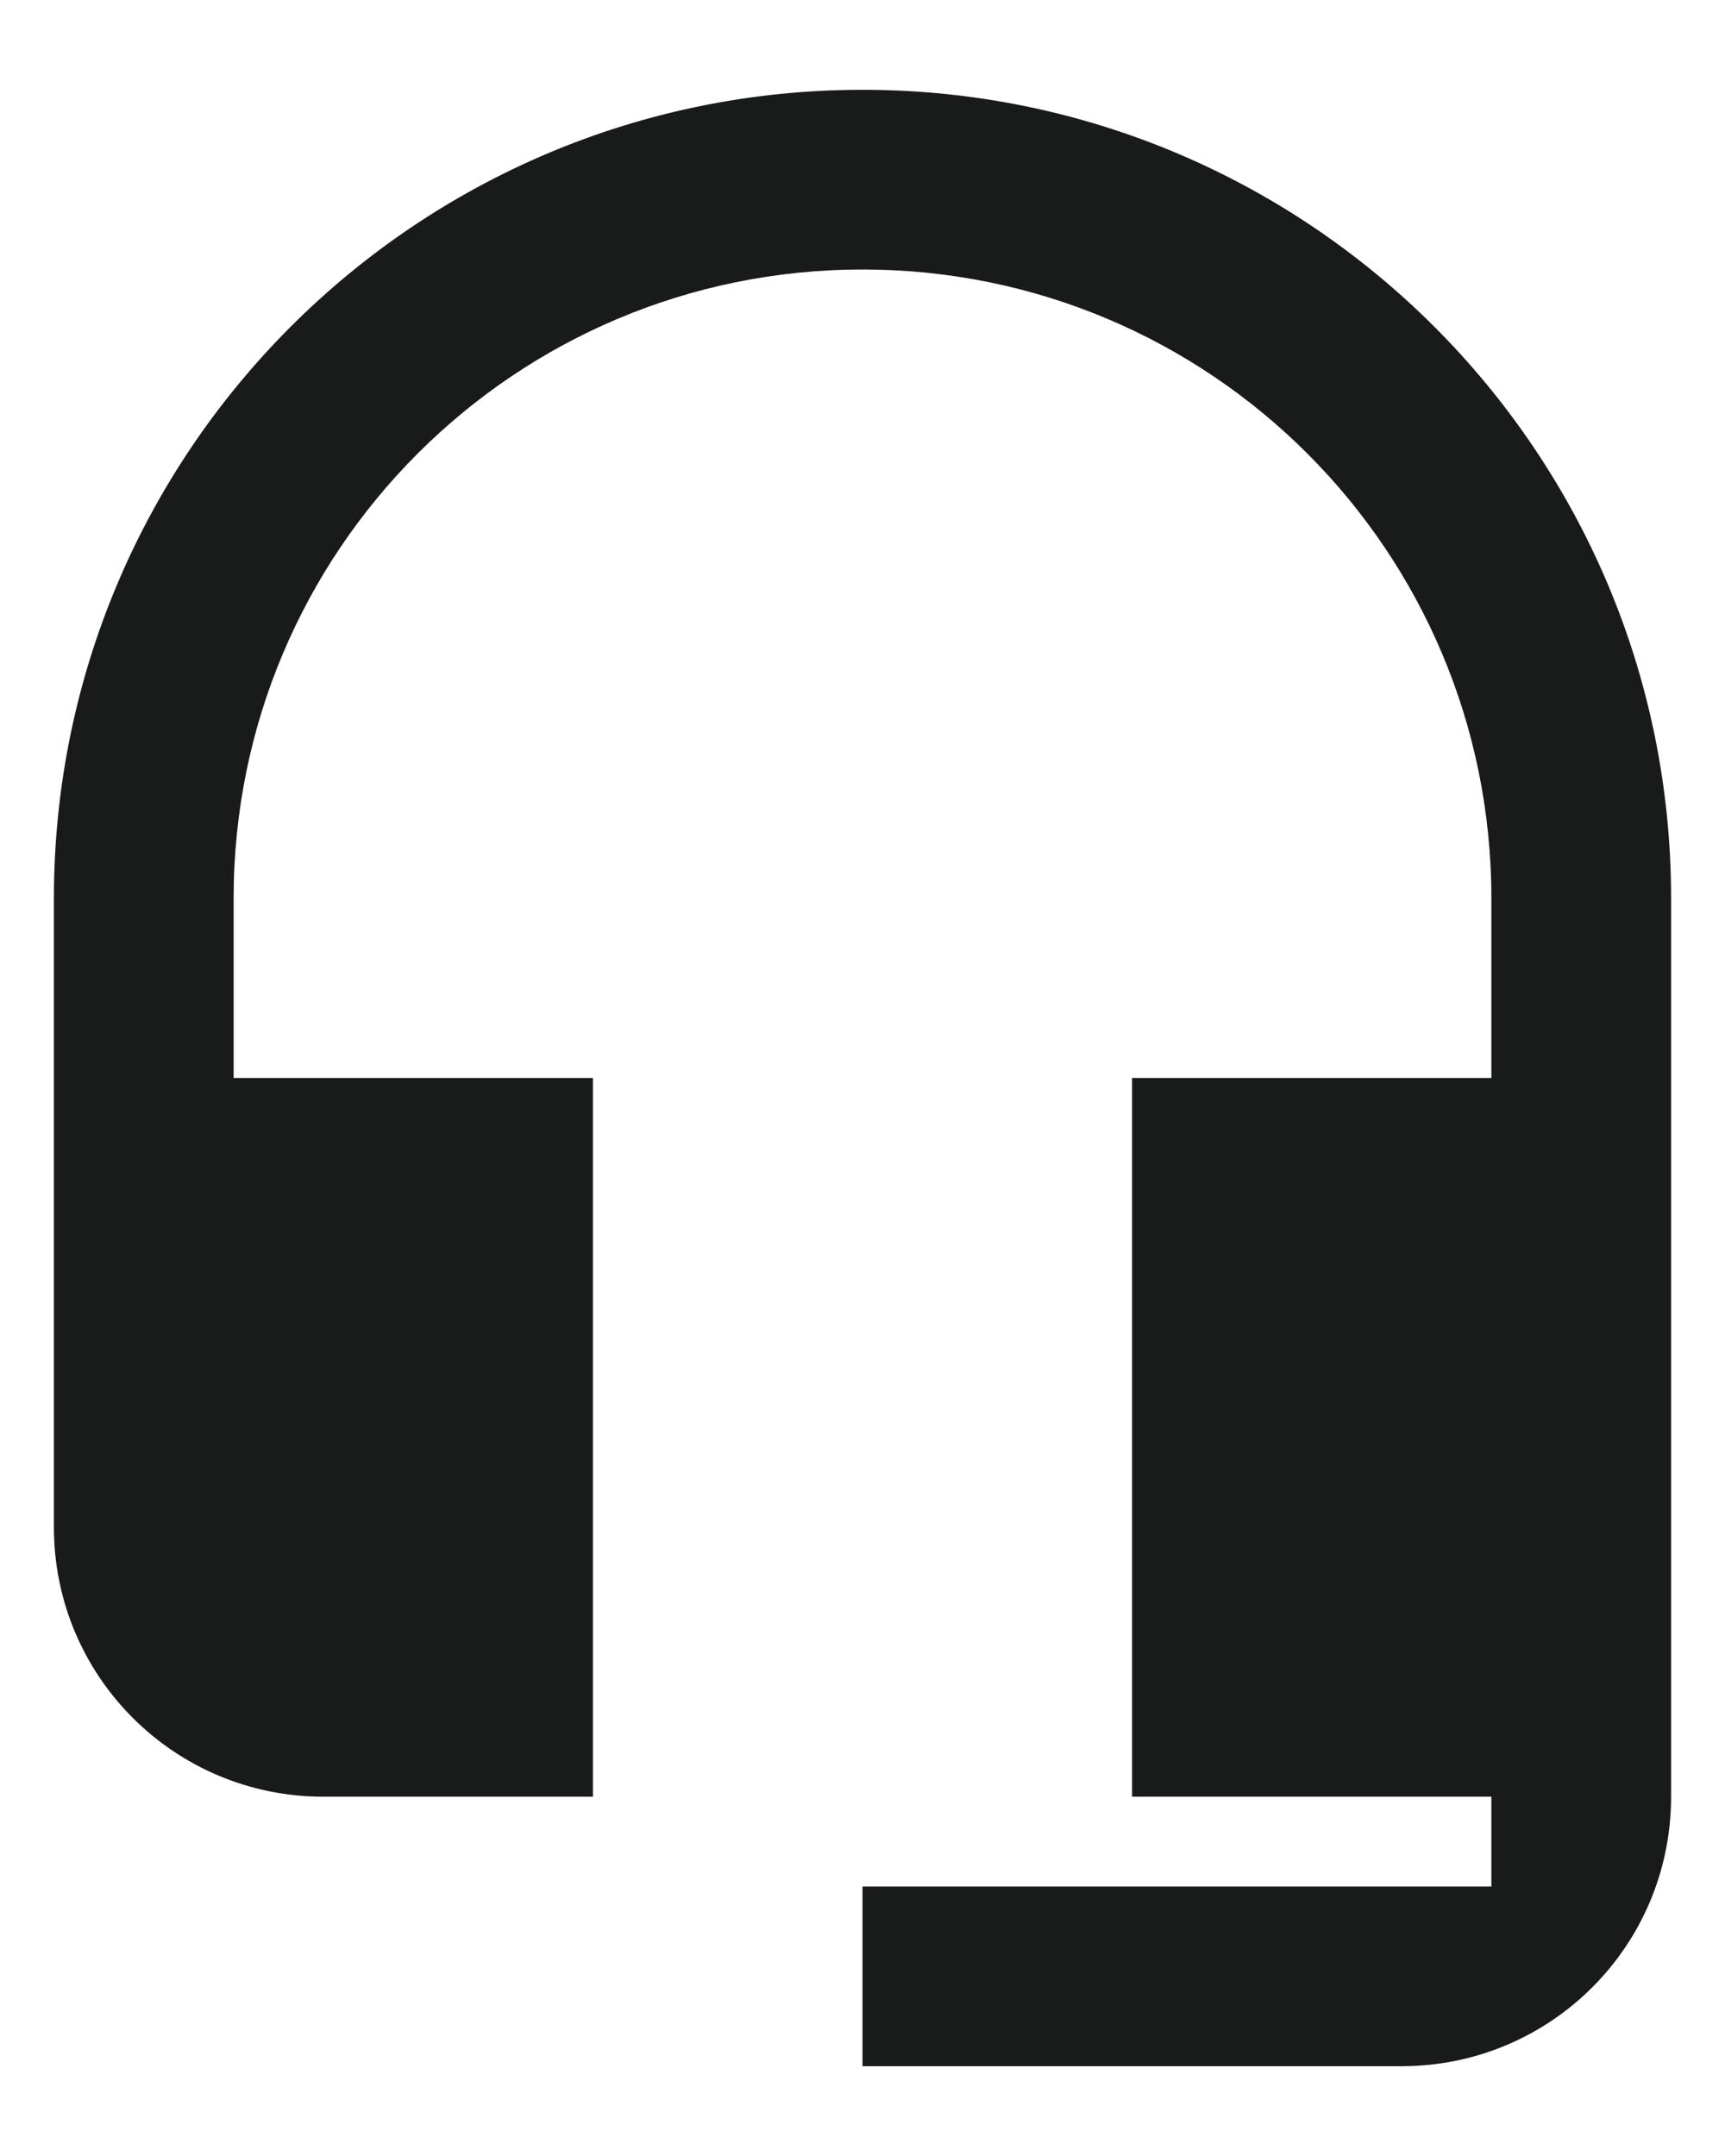
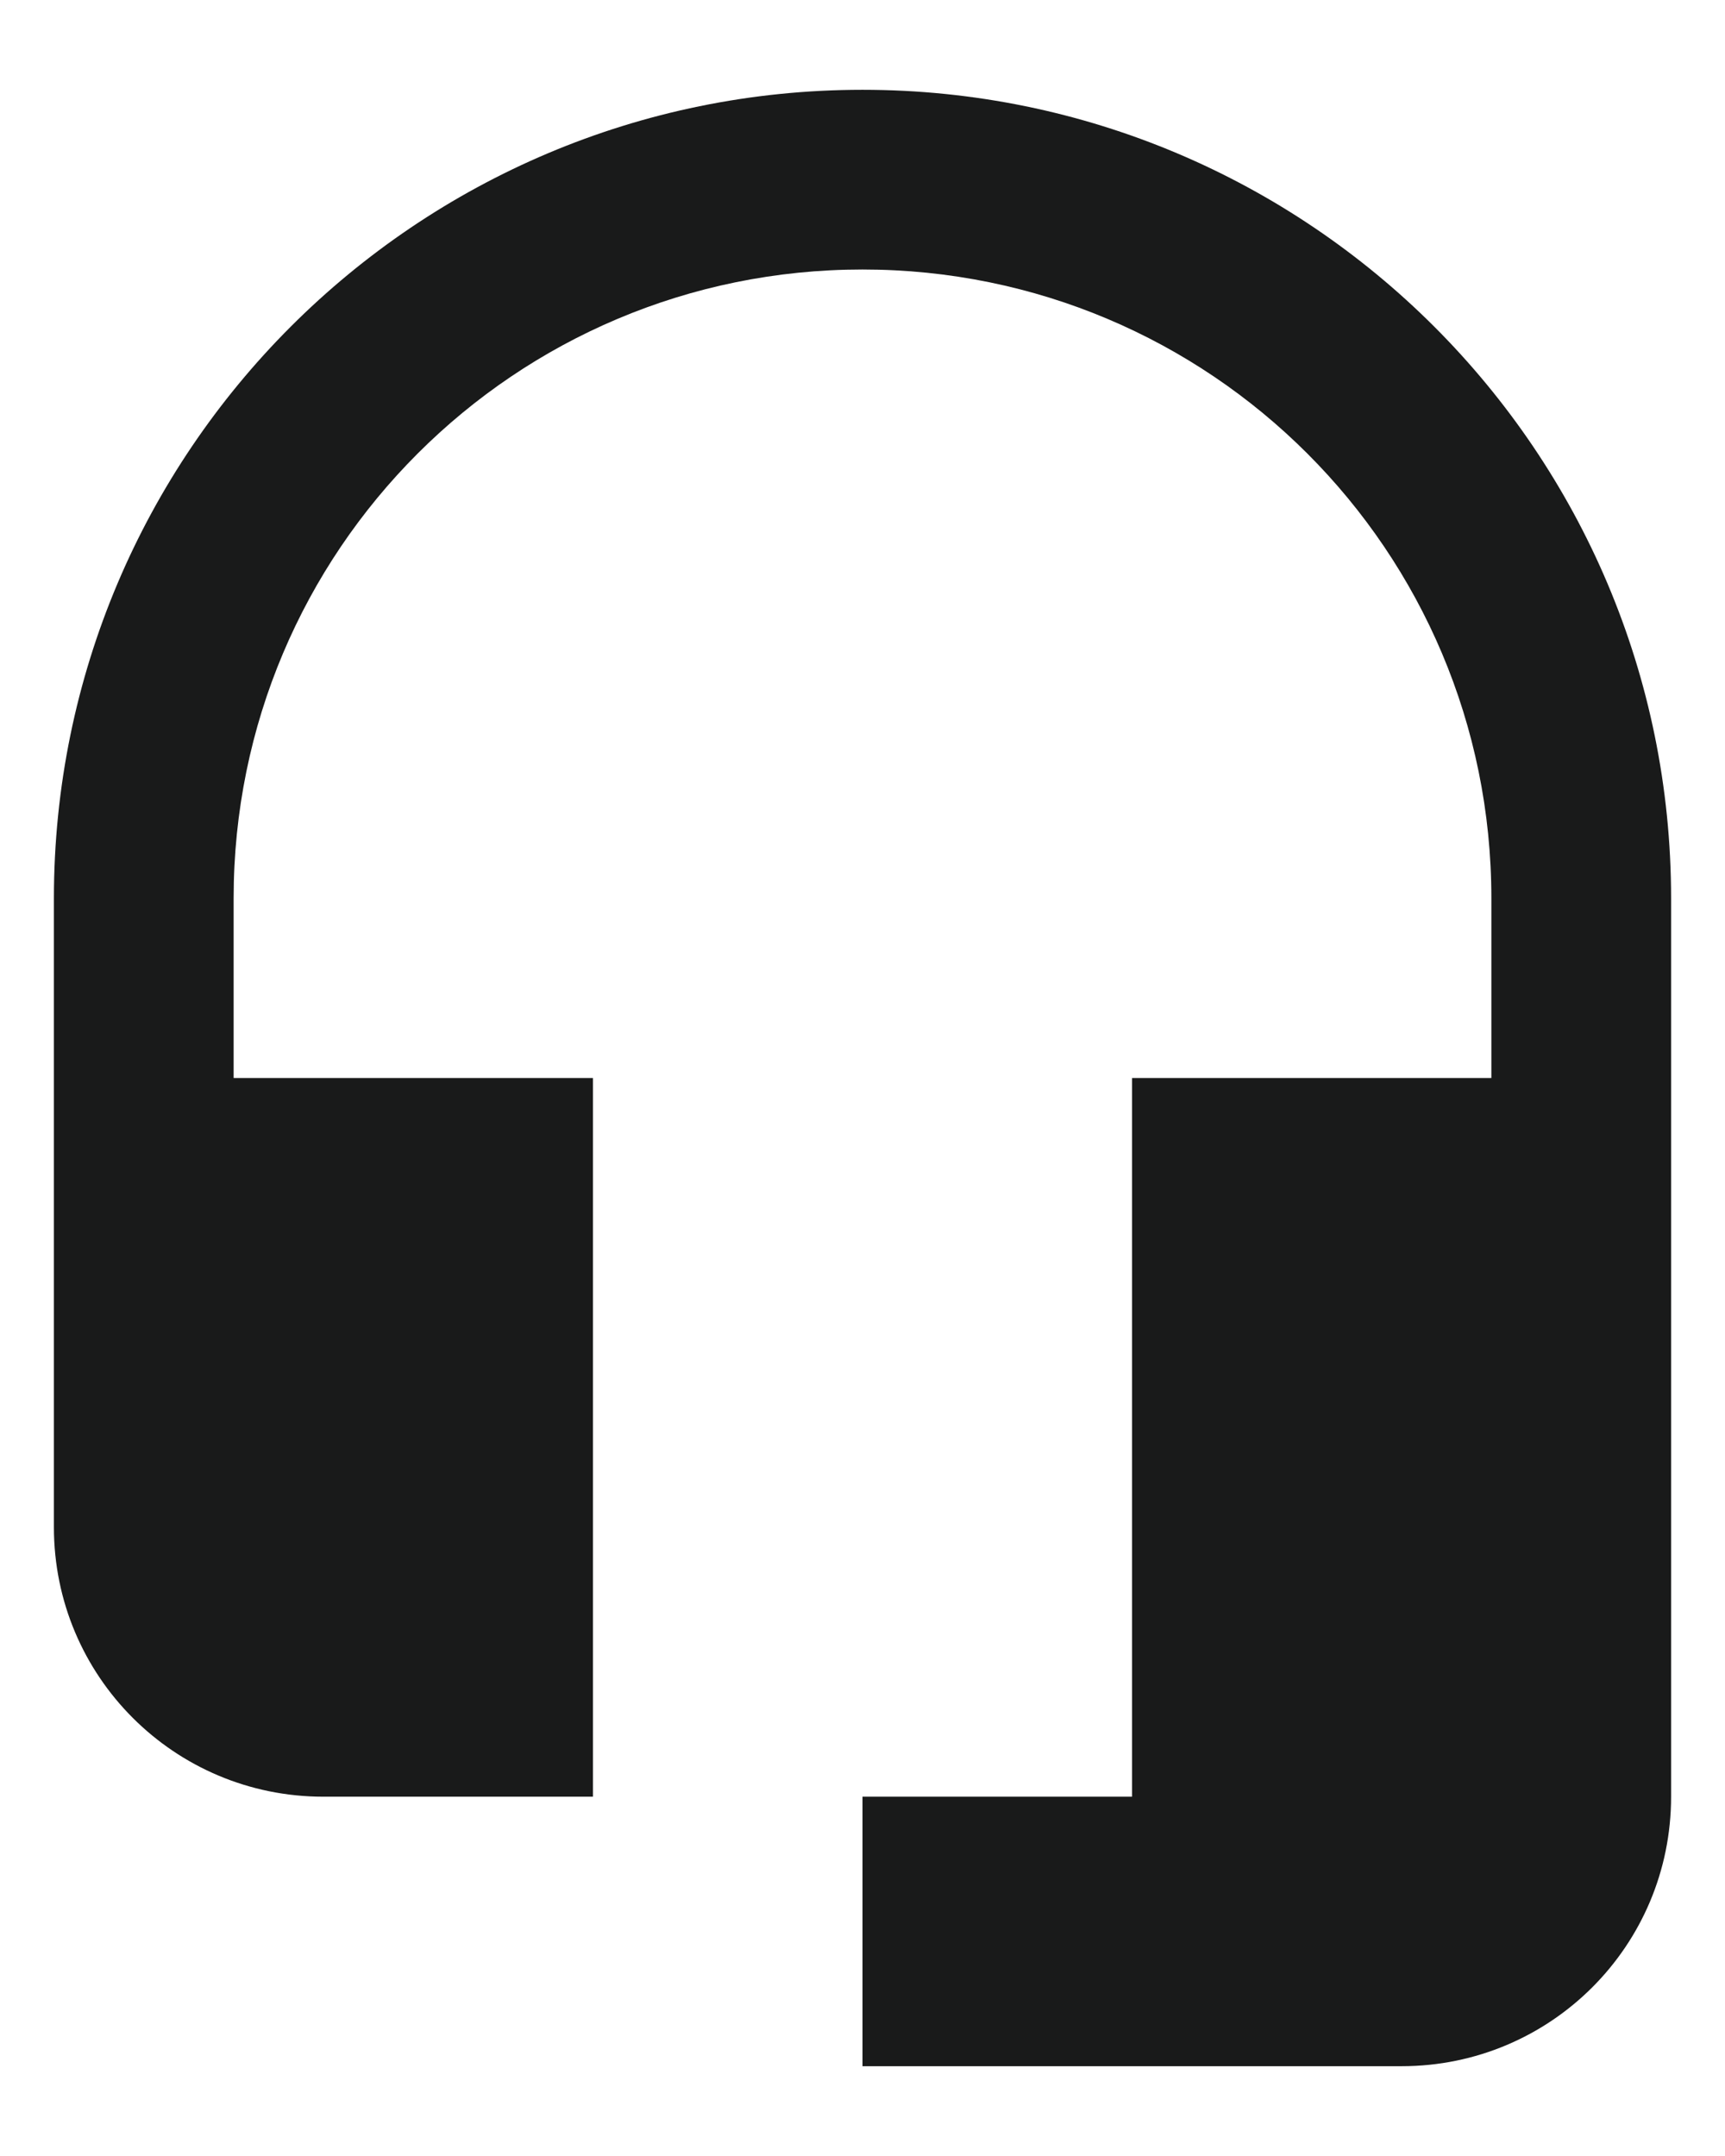
<svg xmlns="http://www.w3.org/2000/svg" width="16" height="20" viewBox="0 0 16 20" fill="none">
-   <path d="M8 0.833C3.858 0.833 0.5 4.192 0.5 8.333V14.167C0.5 15.55 1.617 16.667 3 16.667H5.5V10H2.167V8.333C2.167 5.108 4.775 2.5 8 2.5C11.225 2.5 13.833 5.108 13.833 8.333V10H10.5V16.667H13.833V17.5H8V19.167H13C14.383 19.167 15.5 18.05 15.5 16.667V8.333C15.5 4.192 12.142 0.833 8 0.833Z" fill="#191A1A" />
+   <path d="M8 0.833C3.858 0.833 0.5 4.192 0.5 8.333V14.167C0.5 15.55 1.617 16.667 3 16.667H5.5V10H2.167V8.333C2.167 5.108 4.775 2.5 8 2.5C11.225 2.5 13.833 5.108 13.833 8.333V10H10.5V16.667H13.833H8V19.167H13C14.383 19.167 15.5 18.05 15.5 16.667V8.333C15.5 4.192 12.142 0.833 8 0.833Z" fill="#191A1A" />
</svg>